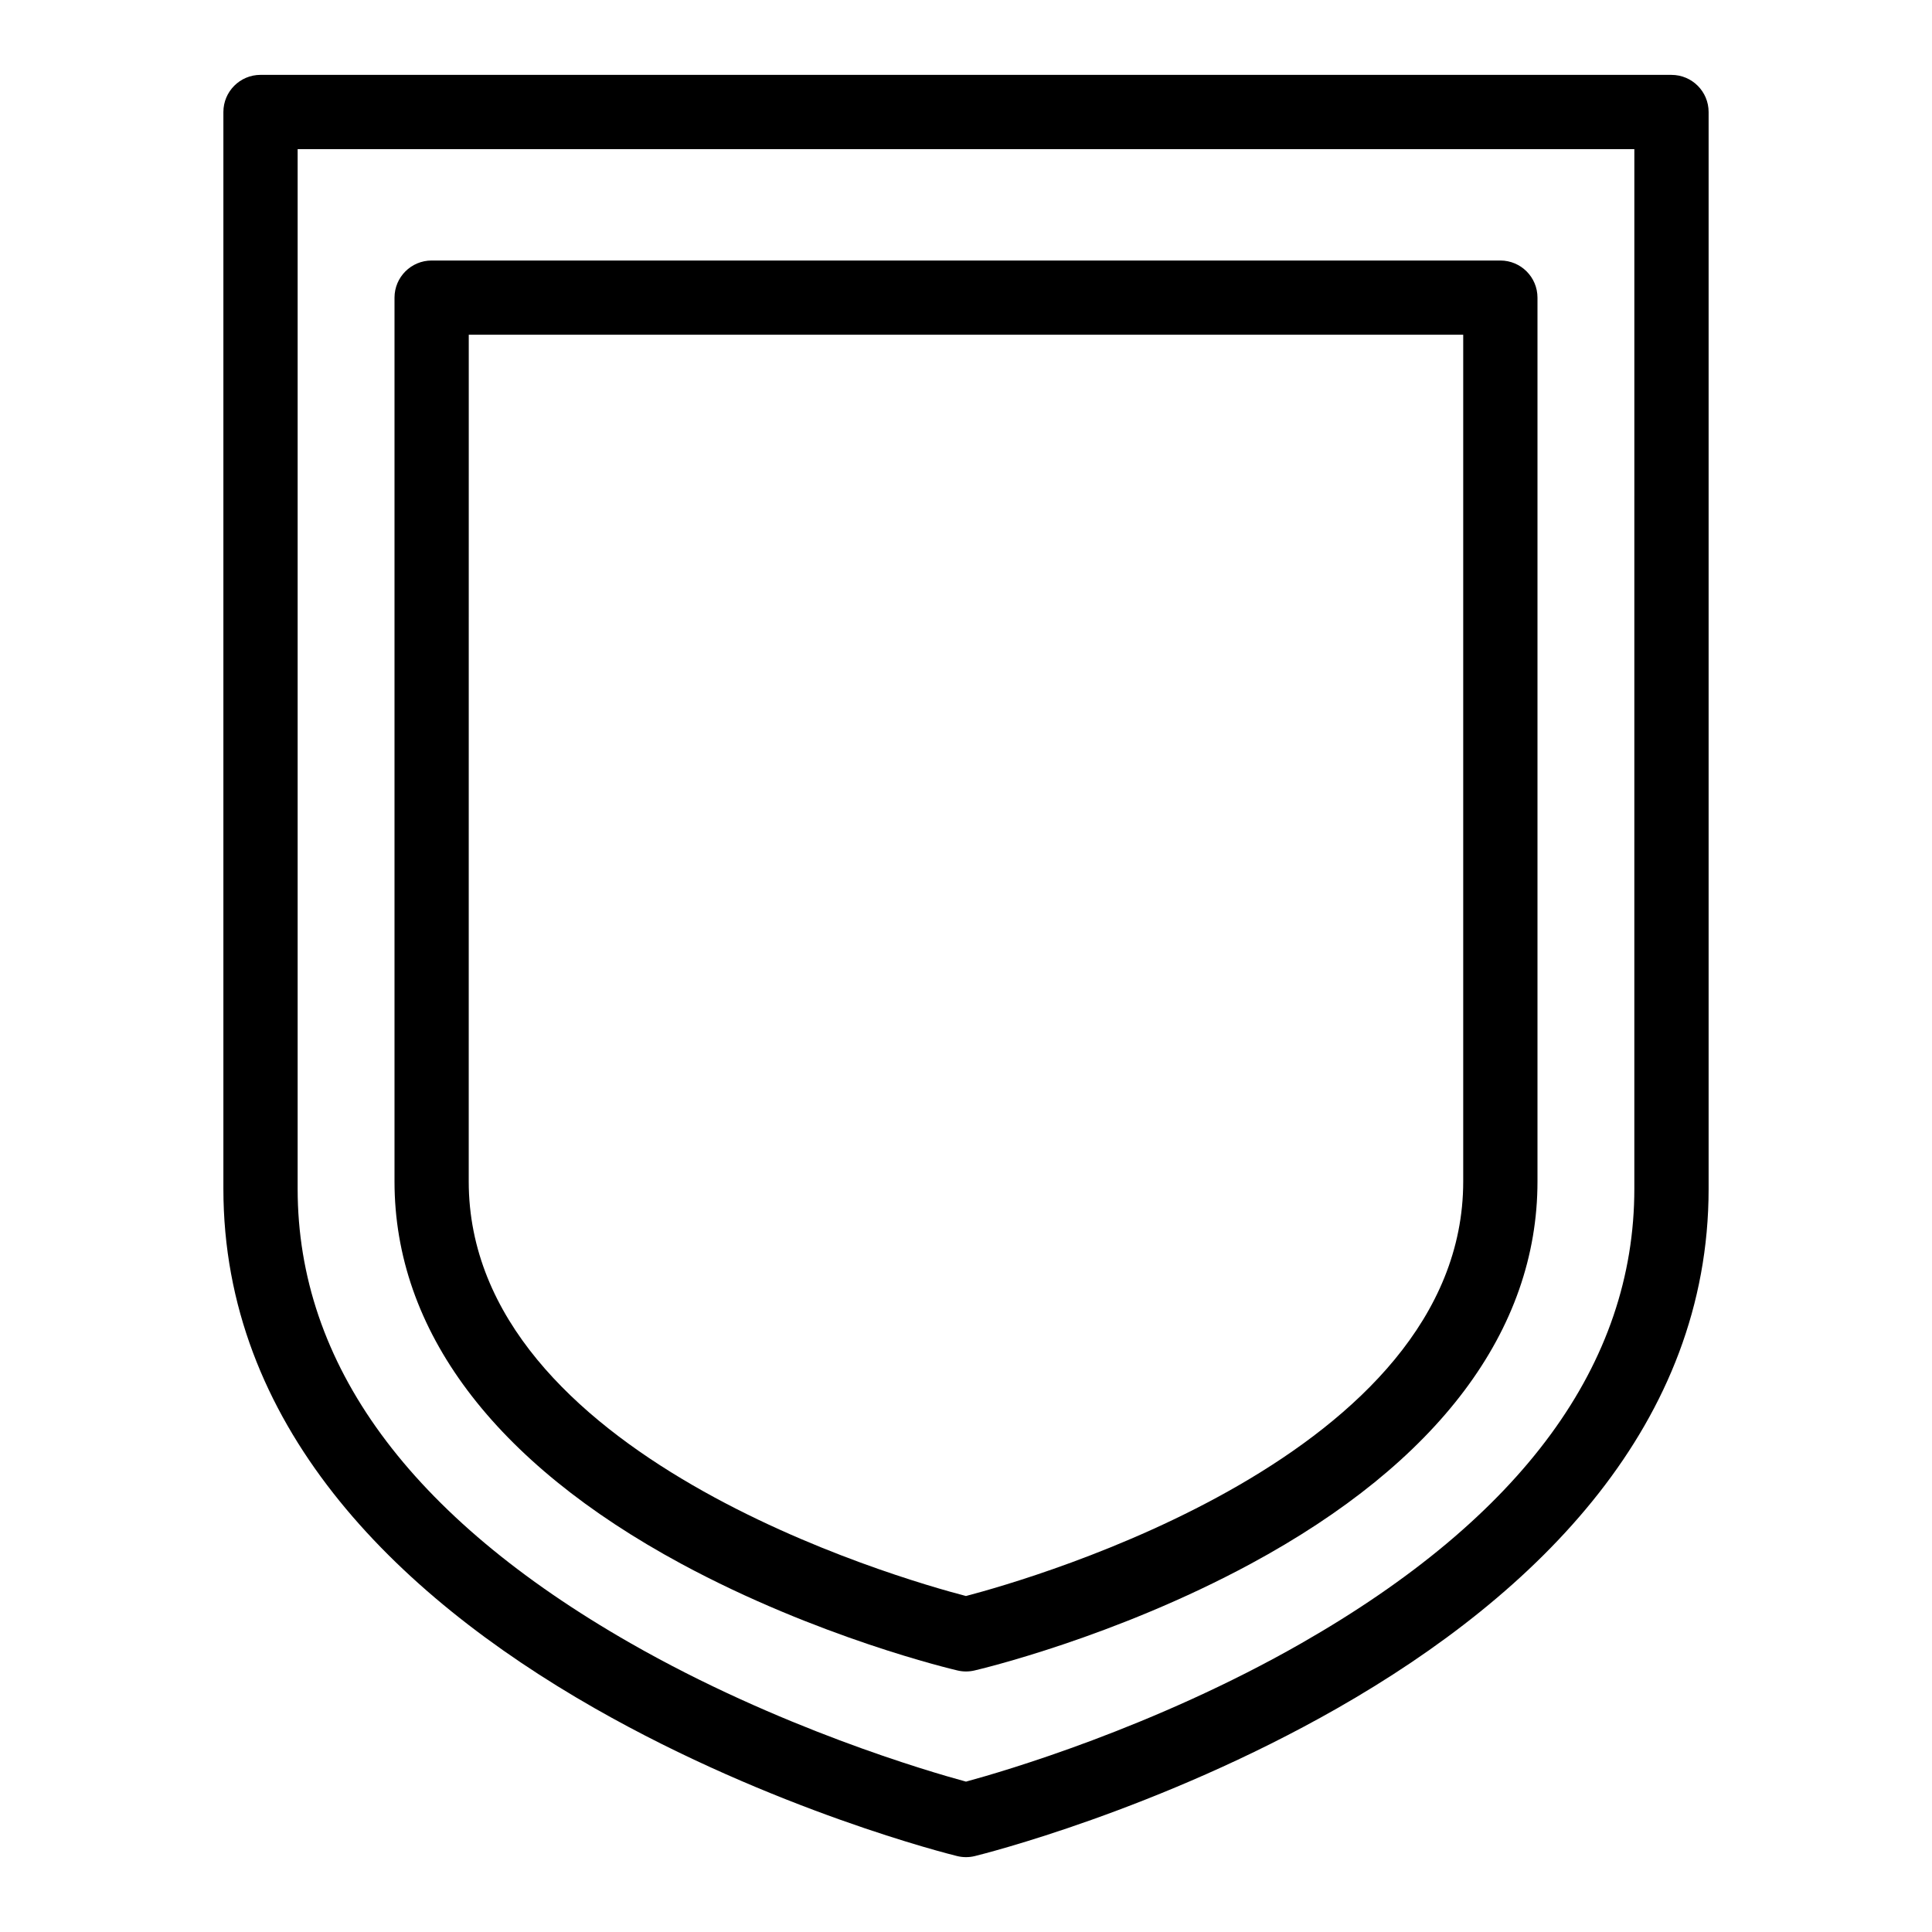
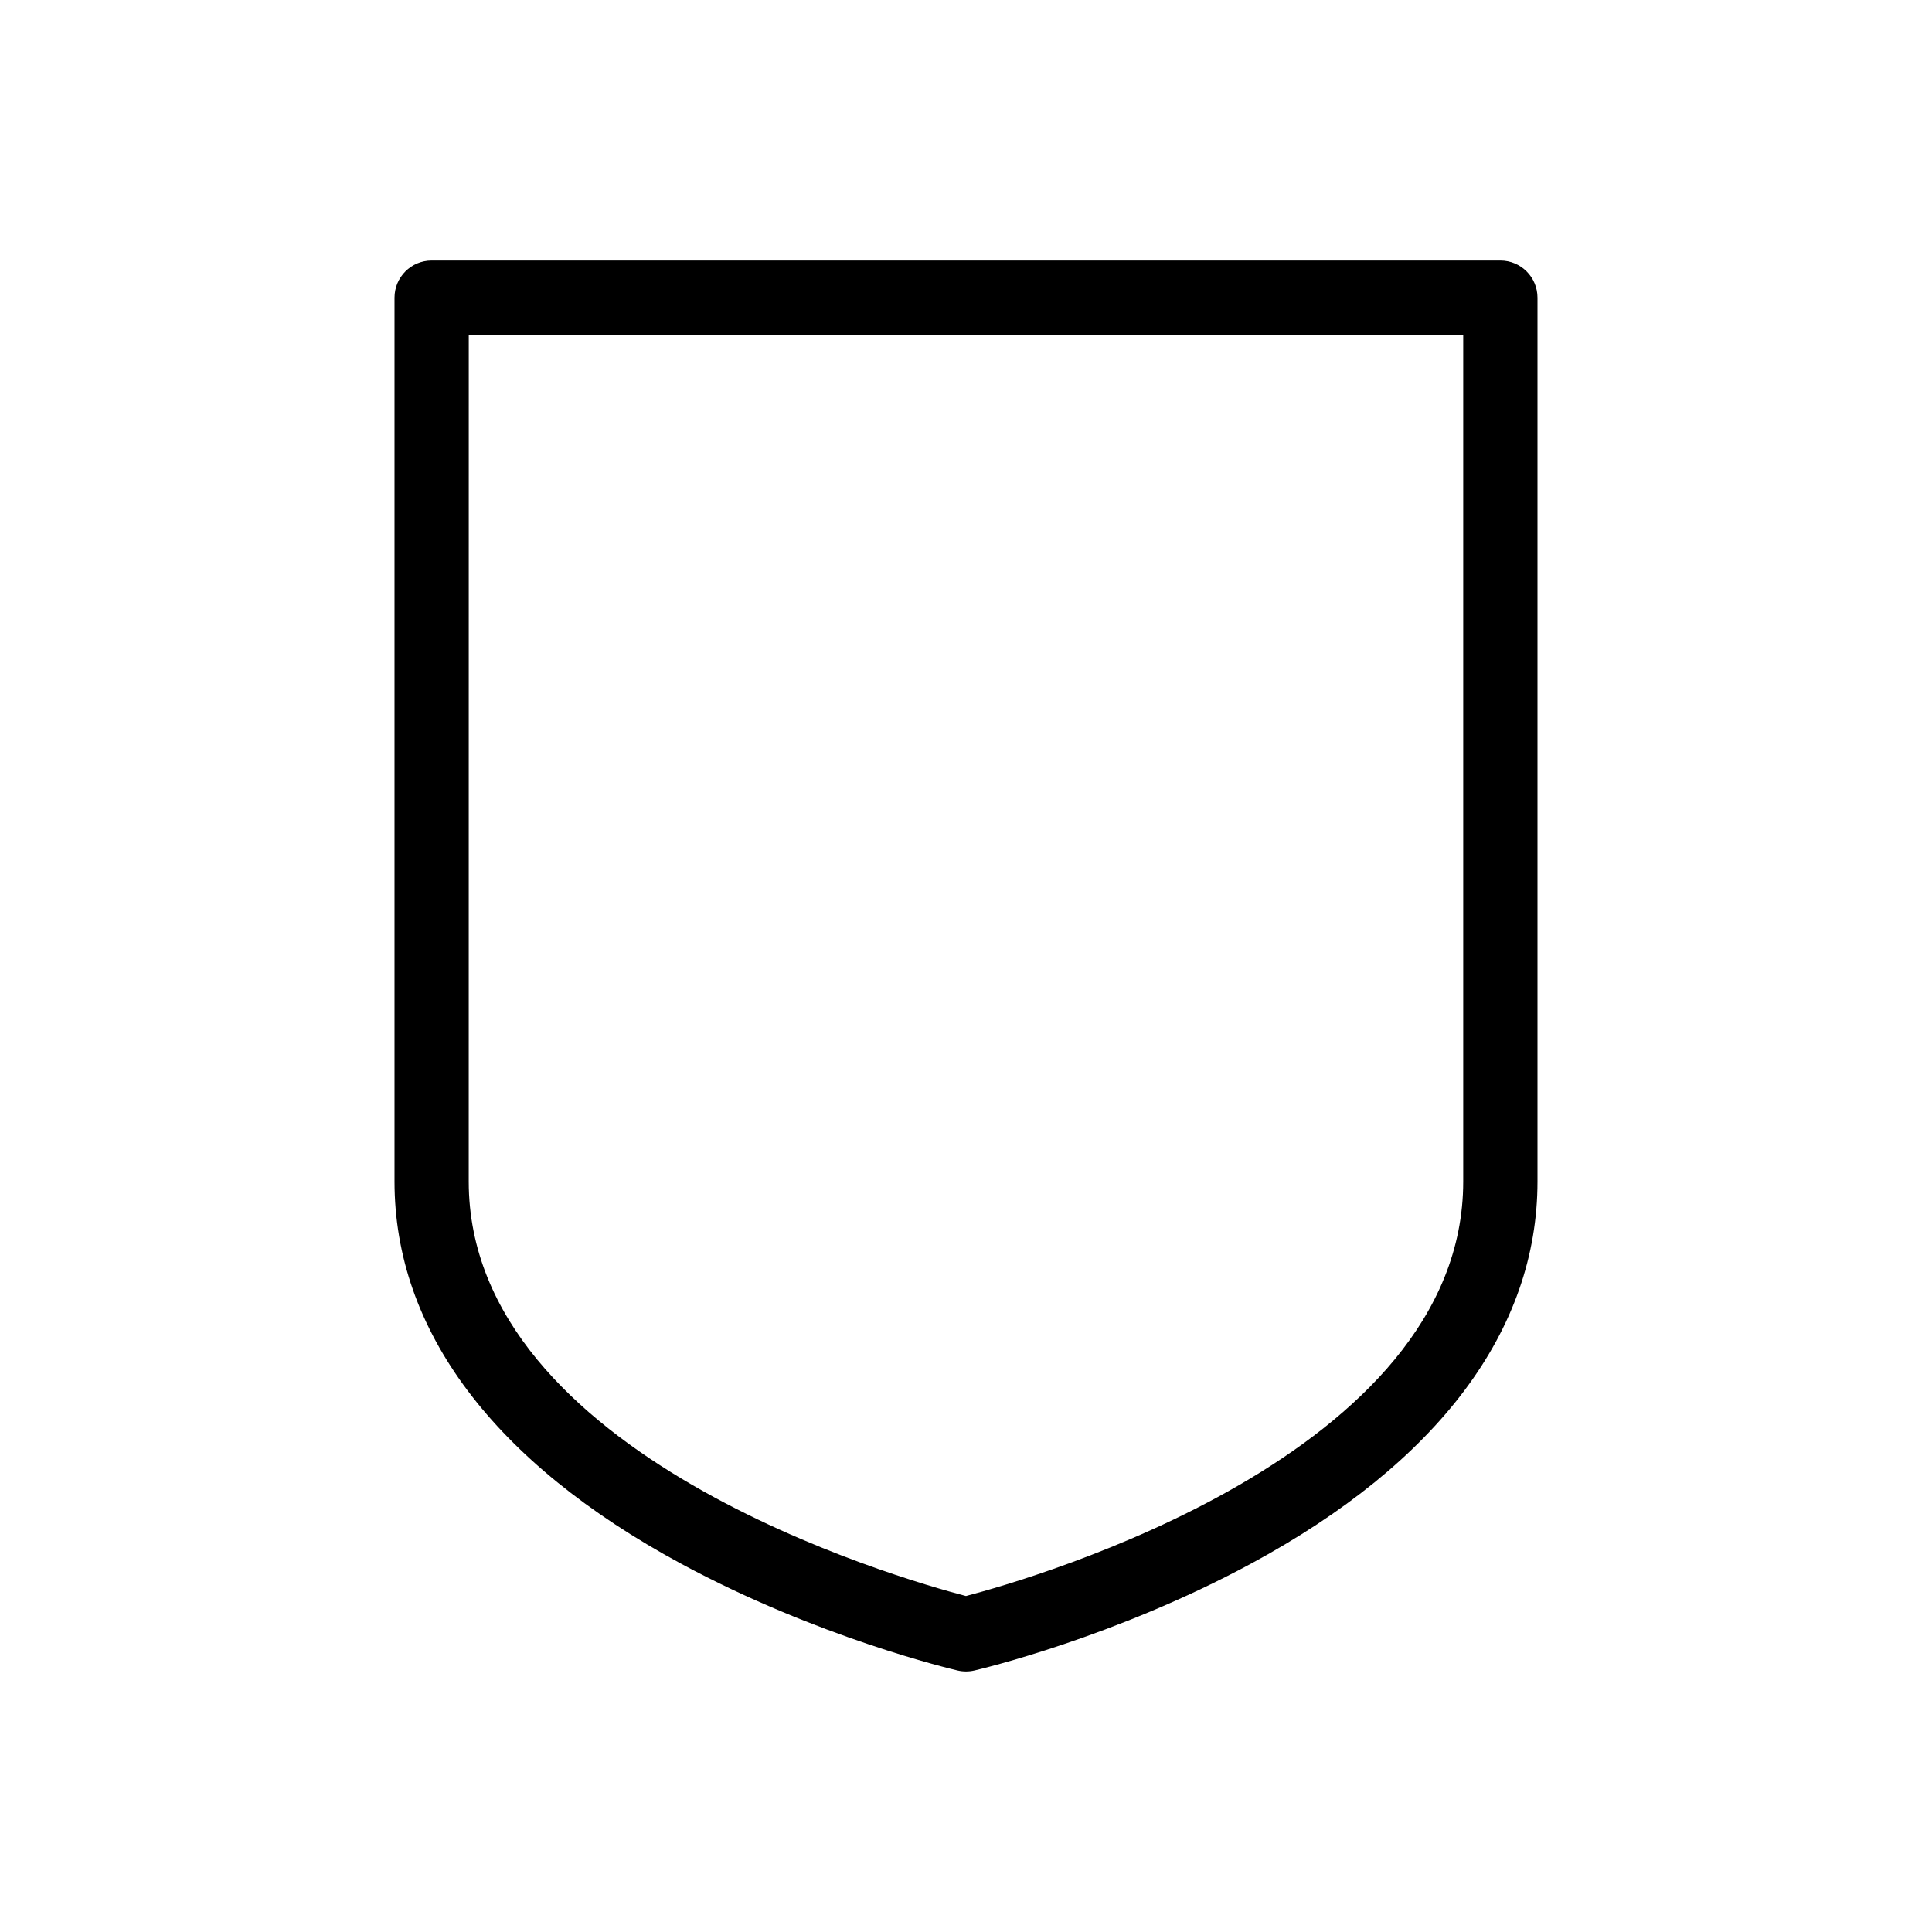
<svg xmlns="http://www.w3.org/2000/svg" fill="#000000" width="800px" height="800px" version="1.1" viewBox="144 144 512 512">
  <g>
-     <path d="m586.96 163.84h-373.92c-5.434 0-9.84 4.406-9.84 9.84v285.36c0 62.051 44.773 107.08 98.445 137.69 47.387 27.023 94.043 38.668 96.008 39.148 1.484 0.363 3.094 0.395 4.695 0 1.961-0.48 48.617-12.125 96.004-39.148 53.684-30.609 98.449-75.645 98.449-137.68v-285.36c0-5.438-4.406-9.844-9.84-9.844zm-9.844 295.2c0 46.426-29.66 86.93-88.156 120.39-39.203 22.422-79.023 34.02-88.961 36.719-9.941-2.699-49.758-14.297-88.961-36.719-58.5-33.457-88.16-73.961-88.16-120.39v-275.52h354.24z" />
    <path d="m324.52 558.41c36.148 19.523 71.754 27.941 73.25 28.289 1.465 0.344 2.992 0.344 4.461 0 1.496-0.348 37.105-8.762 73.25-28.289 49.699-26.844 75.969-61.871 75.969-101.3v-234.23c0-5.434-4.406-9.84-9.84-9.84h-283.22c-5.434 0-9.84 4.406-9.84 9.84v234.23c0 39.43 26.27 74.457 75.973 101.3zm-56.293-325.7h263.54v224.39c0 72.559-114.26 105.27-131.78 109.86-17.527-4.57-131.77-37.176-131.77-109.86z" />
  </g>
</svg>